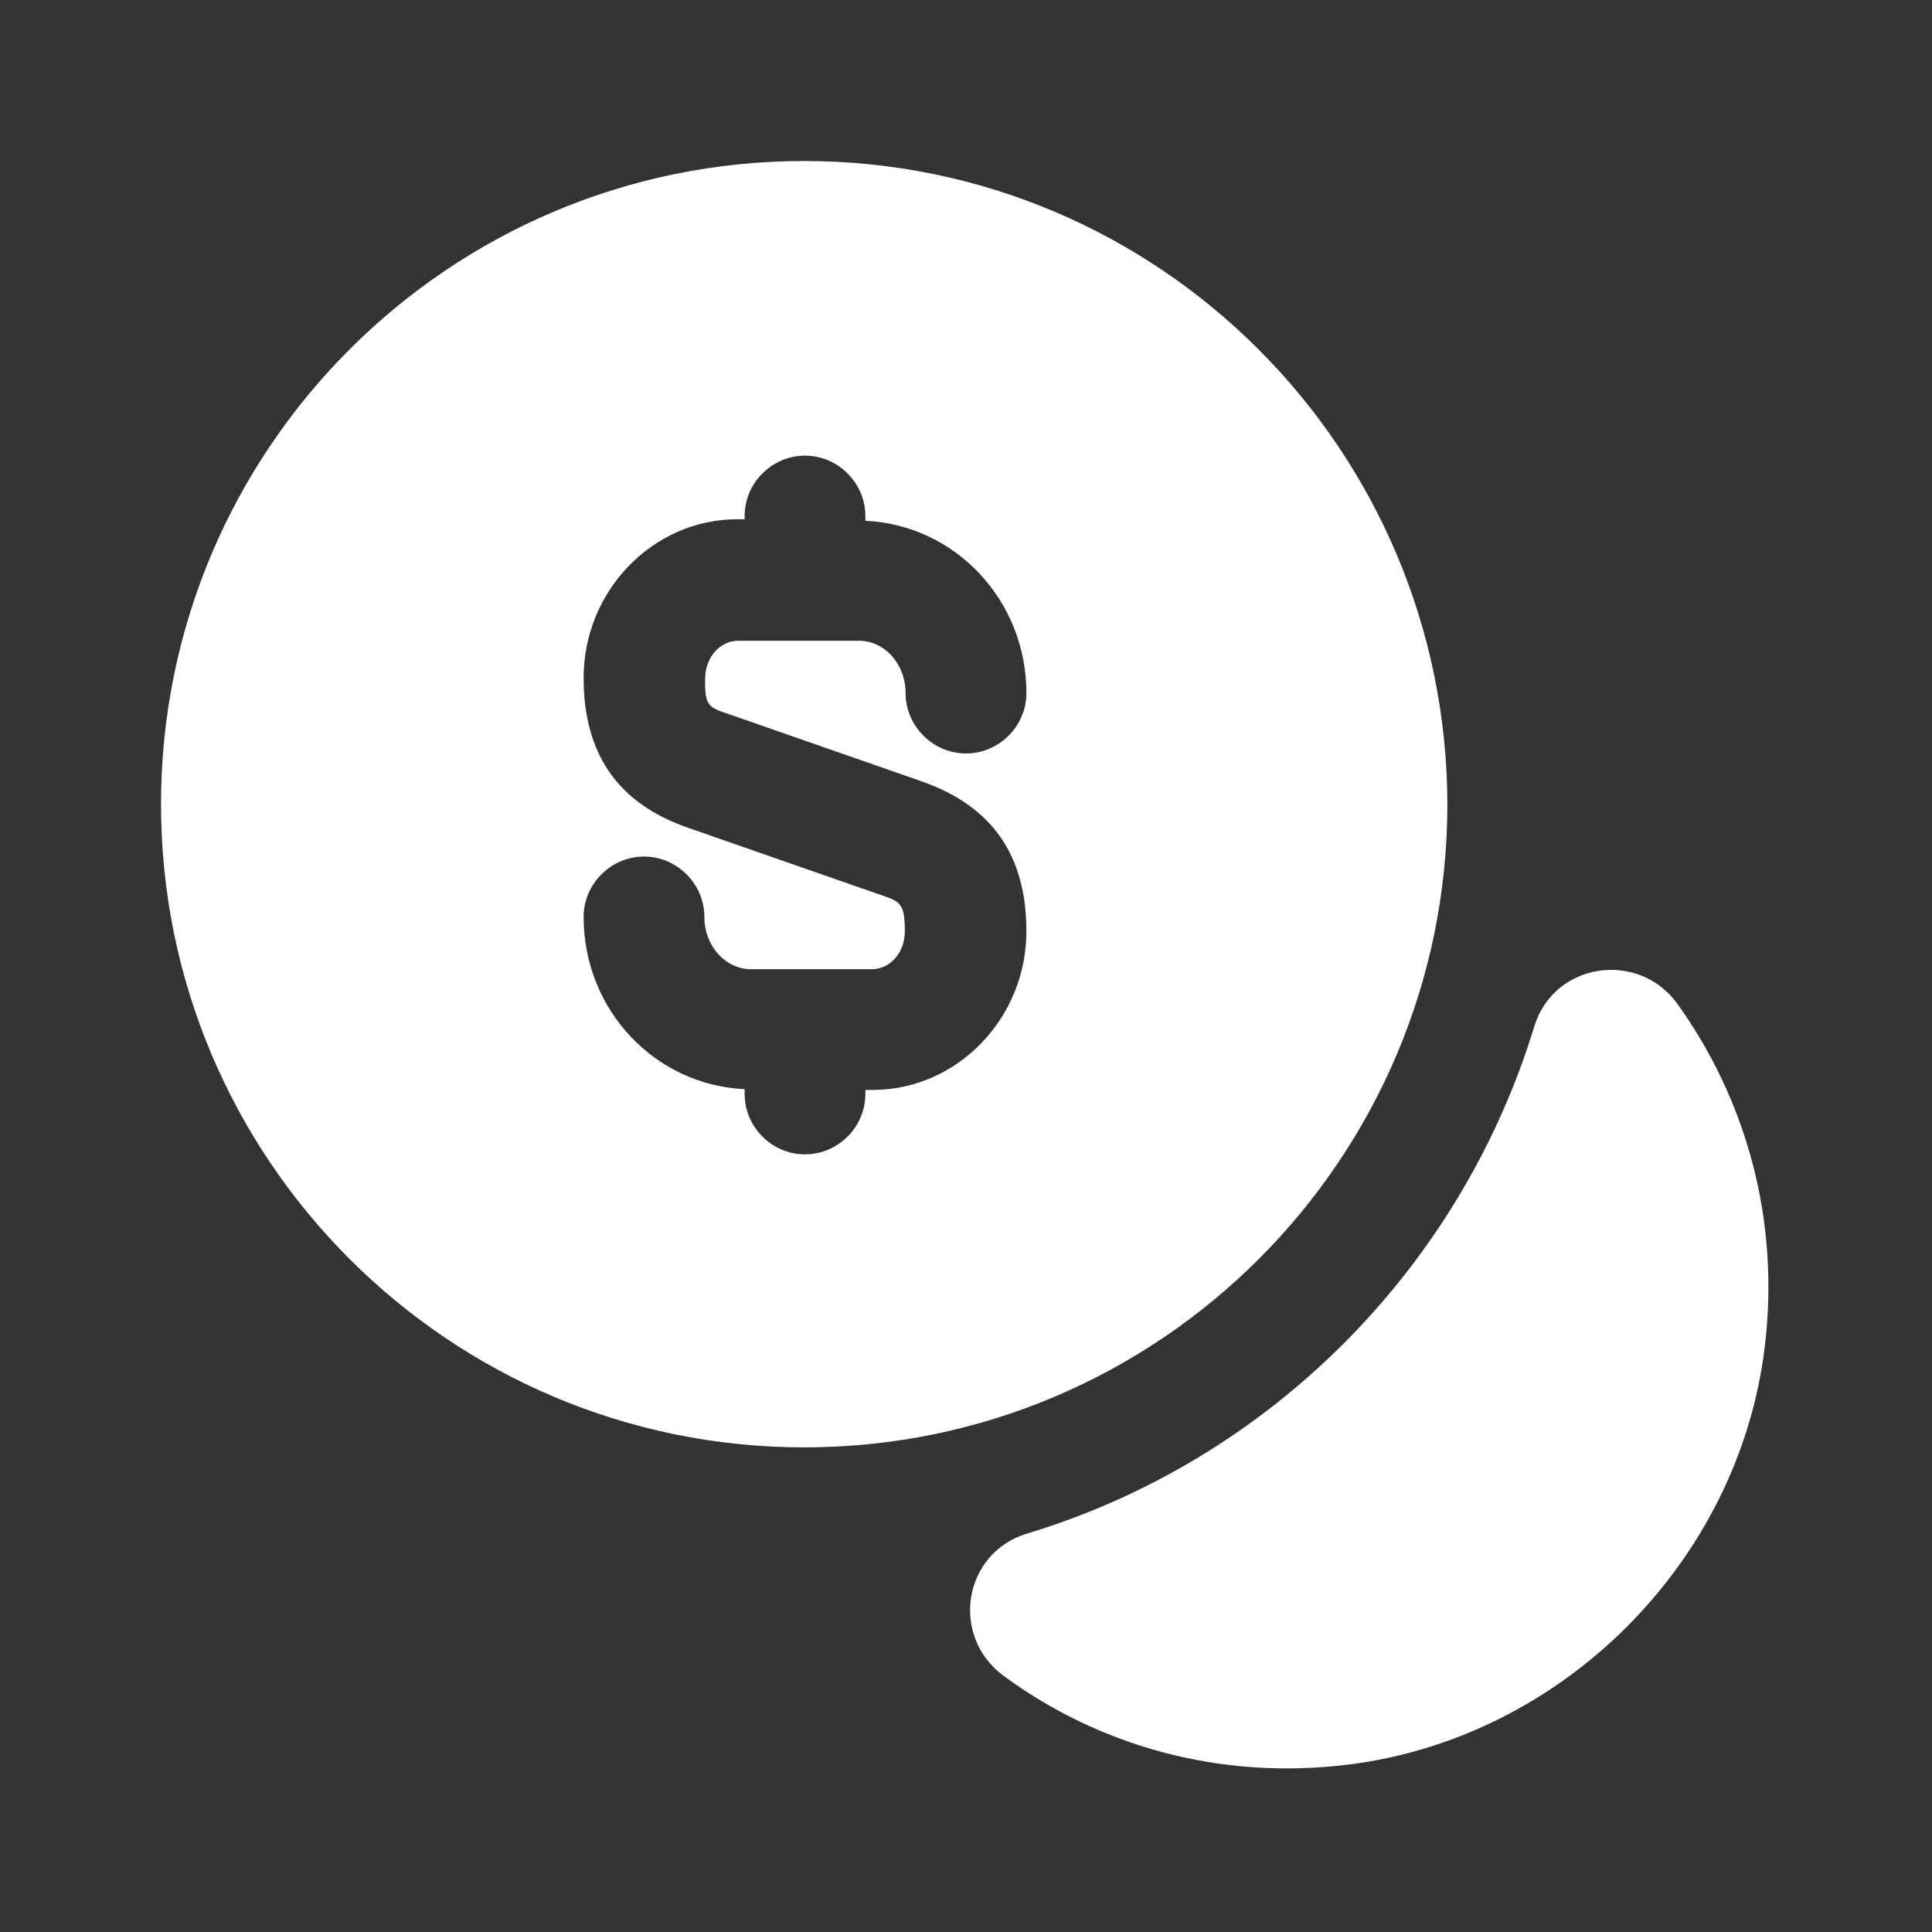
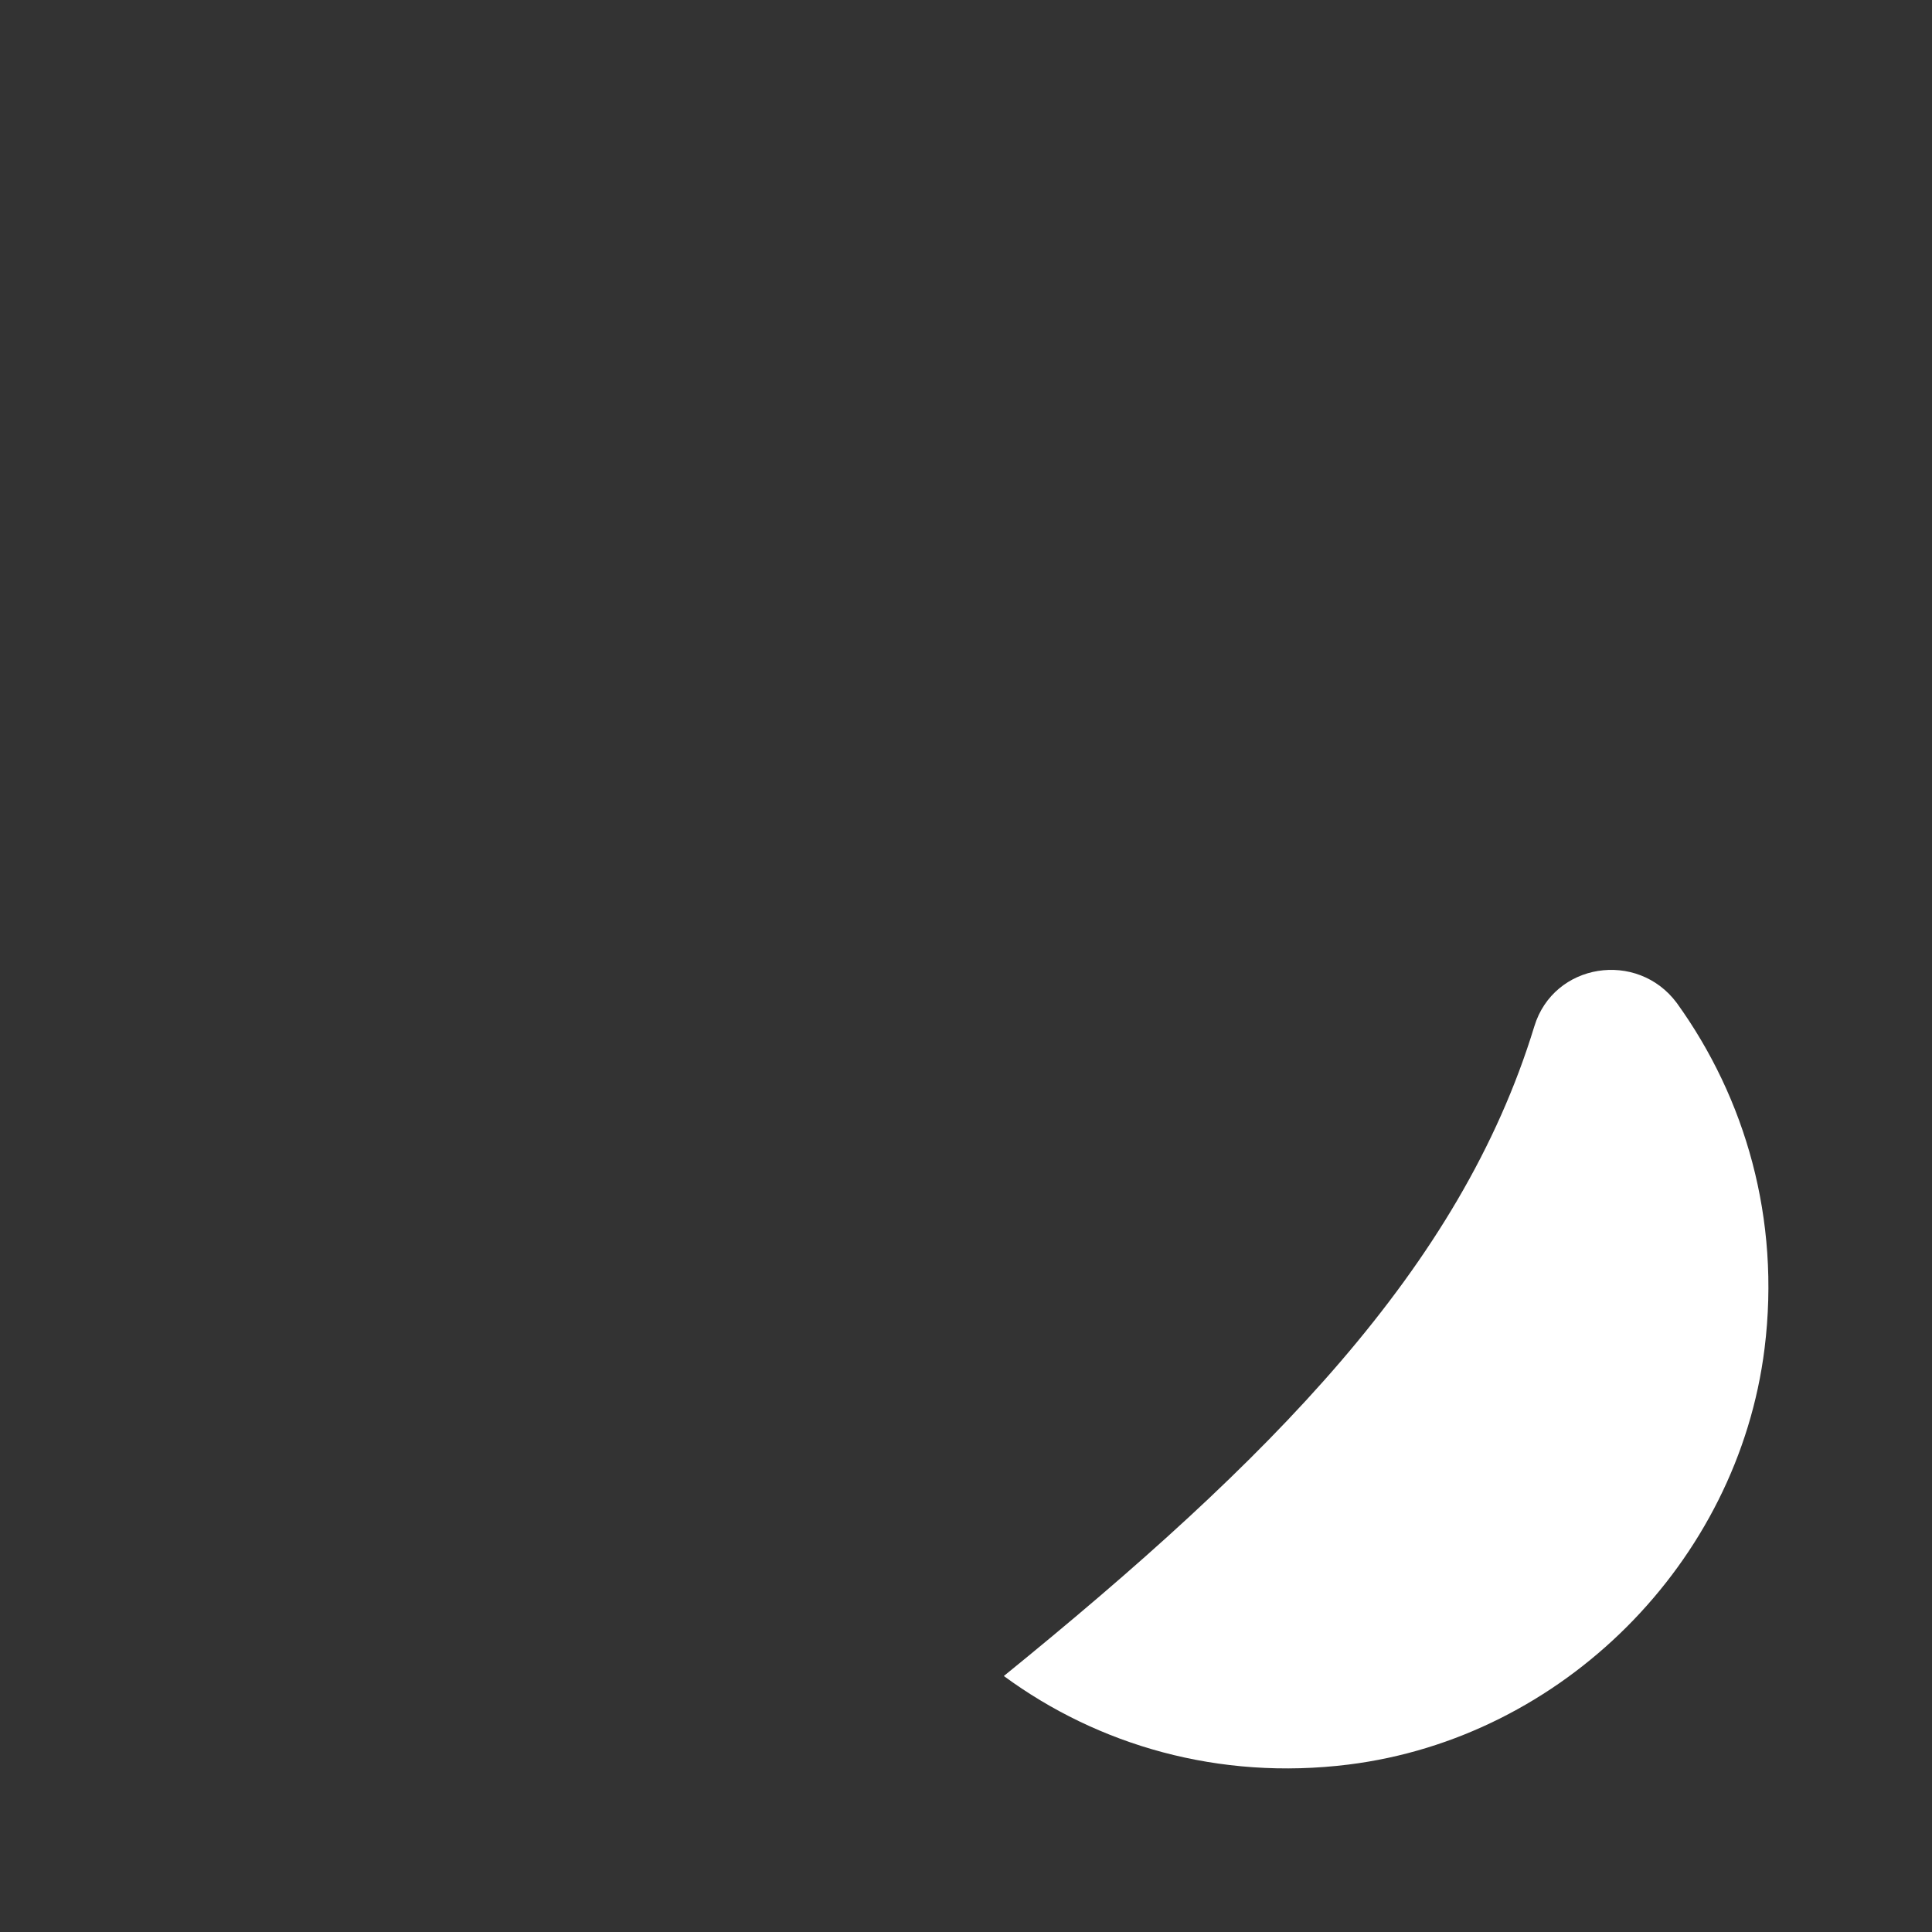
<svg xmlns="http://www.w3.org/2000/svg" width="38" height="38" viewBox="0 0 38 38" fill="none">
  <rect x="0" y="0" width="38" height="38" fill="#333333" stroke="none" />
-   <path d="M34.707 26.521C34.184 30.733 30.733 34.184 26.521 34.707C23.972 35.023 21.597 34.327 19.744 32.965C18.683 32.189 18.937 30.543 20.203 30.163C24.969 28.722 28.722 24.953 30.178 20.188C30.558 18.937 32.205 18.683 32.981 19.728C34.327 21.597 35.023 23.972 34.707 26.521Z" fill="white" />
-   <path d="M15.818 3.167C8.835 3.167 3.167 8.835 3.167 15.818C3.167 22.8 8.835 28.468 15.818 28.468C22.8 28.468 28.468 22.8 28.468 15.818C28.453 8.835 22.8 3.167 15.818 3.167ZM14.329 14.044L18.145 15.374C19.523 15.865 20.188 16.831 20.188 18.319C20.188 20.029 18.826 21.438 17.163 21.438H17.021V21.517C17.021 22.167 16.483 22.705 15.833 22.705C15.184 22.705 14.646 22.167 14.646 21.517V21.422C12.888 21.343 11.479 19.871 11.479 18.034C11.479 17.385 12.018 16.847 12.667 16.847C13.316 16.847 13.854 17.385 13.854 18.034C13.854 18.604 14.266 19.063 14.773 19.063H17.148C17.512 19.063 17.797 18.731 17.797 18.319C17.797 17.765 17.702 17.733 17.337 17.607L13.522 16.277C12.16 15.802 11.479 14.836 11.479 13.332C11.479 11.622 12.841 10.213 14.503 10.213H14.646V10.149C14.646 9.5 15.184 8.962 15.833 8.962C16.483 8.962 17.021 9.5 17.021 10.149V10.244C18.778 10.323 20.188 11.796 20.188 13.633C20.188 14.282 19.649 14.82 19 14.82C18.351 14.82 17.812 14.282 17.812 13.633C17.812 13.062 17.401 12.603 16.894 12.603H14.519C14.155 12.603 13.87 12.936 13.87 13.348C13.854 13.886 13.949 13.918 14.329 14.044Z" fill="white" />
+   <path d="M34.707 26.521C34.184 30.733 30.733 34.184 26.521 34.707C23.972 35.023 21.597 34.327 19.744 32.965C24.969 28.722 28.722 24.953 30.178 20.188C30.558 18.937 32.205 18.683 32.981 19.728C34.327 21.597 35.023 23.972 34.707 26.521Z" fill="white" />
</svg>